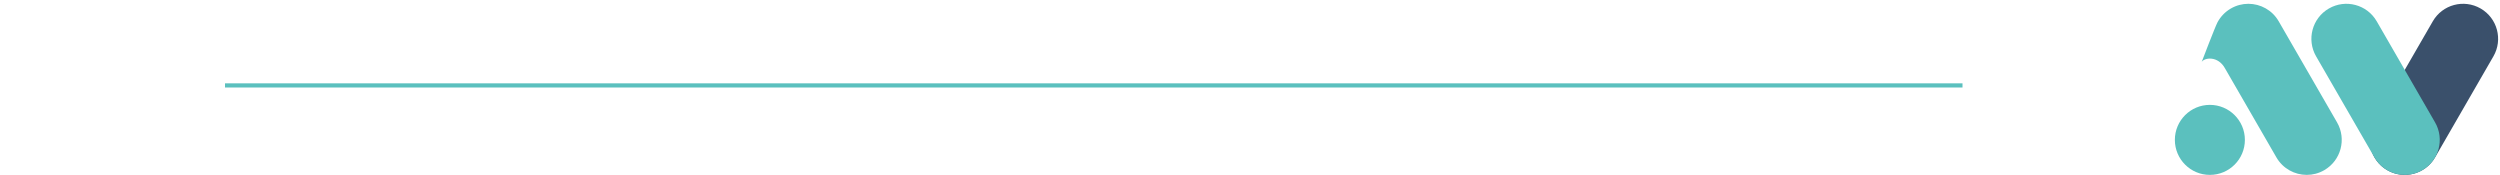
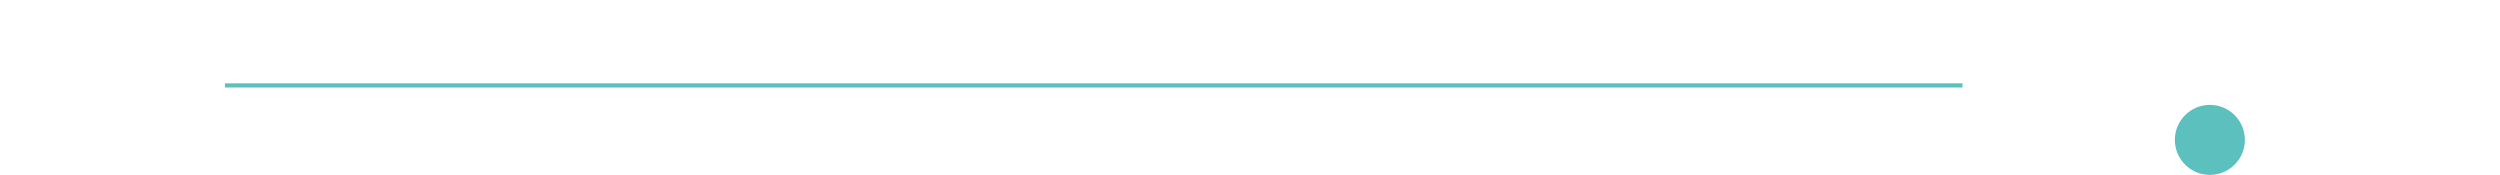
<svg xmlns="http://www.w3.org/2000/svg" width="600" height="42" viewBox="0 0 600 42" fill="none">
  <line x1="54" y1="20.5" x2="471" y2="20.5" stroke="#5BC0BE" />
-   <path d="M595.347 2.039C591.328 -0.28 586.189 1.095 583.87 5.114L569.867 29.37C567.547 33.389 568.922 38.528 572.942 40.847C576.961 43.167 582.1 41.792 584.42 37.773L598.422 13.517C600.742 9.497 599.367 4.359 595.347 2.039Z" fill="#3A506B" />
-   <path d="M584.416 29.37L570.414 5.114C568.094 1.095 562.955 -0.28 558.936 2.039C554.916 4.359 553.541 9.497 555.861 13.517L569.864 37.773C572.183 41.792 577.322 43.167 581.341 40.847C585.361 38.528 586.736 33.389 584.416 29.37Z" fill="#5BC0BE" />
  <path d="M530.37 41.974C535.01 41.974 538.772 38.212 538.772 33.572C538.772 28.931 535.01 25.169 530.37 25.169C525.729 25.169 521.967 28.931 521.967 33.572C521.967 38.212 525.729 41.974 530.37 41.974Z" fill="#5BC0BE" />
-   <path d="M549.559 9.739L546.889 5.114C545.334 2.419 542.509 0.911 539.603 0.911C538.178 0.911 536.734 1.275 535.409 2.039C534.006 2.847 532.934 4.006 532.211 5.331C531.656 6.35 528.406 14.864 528.406 14.864C529.039 13.825 532.328 13.294 534.045 16.483L541.706 29.75L546.336 37.77C547.892 40.464 550.717 41.972 553.62 41.972C555.045 41.972 556.489 41.608 557.814 40.844C561.834 38.525 563.211 33.386 560.889 29.367L549.556 9.736L549.559 9.739Z" fill="#5BC0BE" />
</svg>